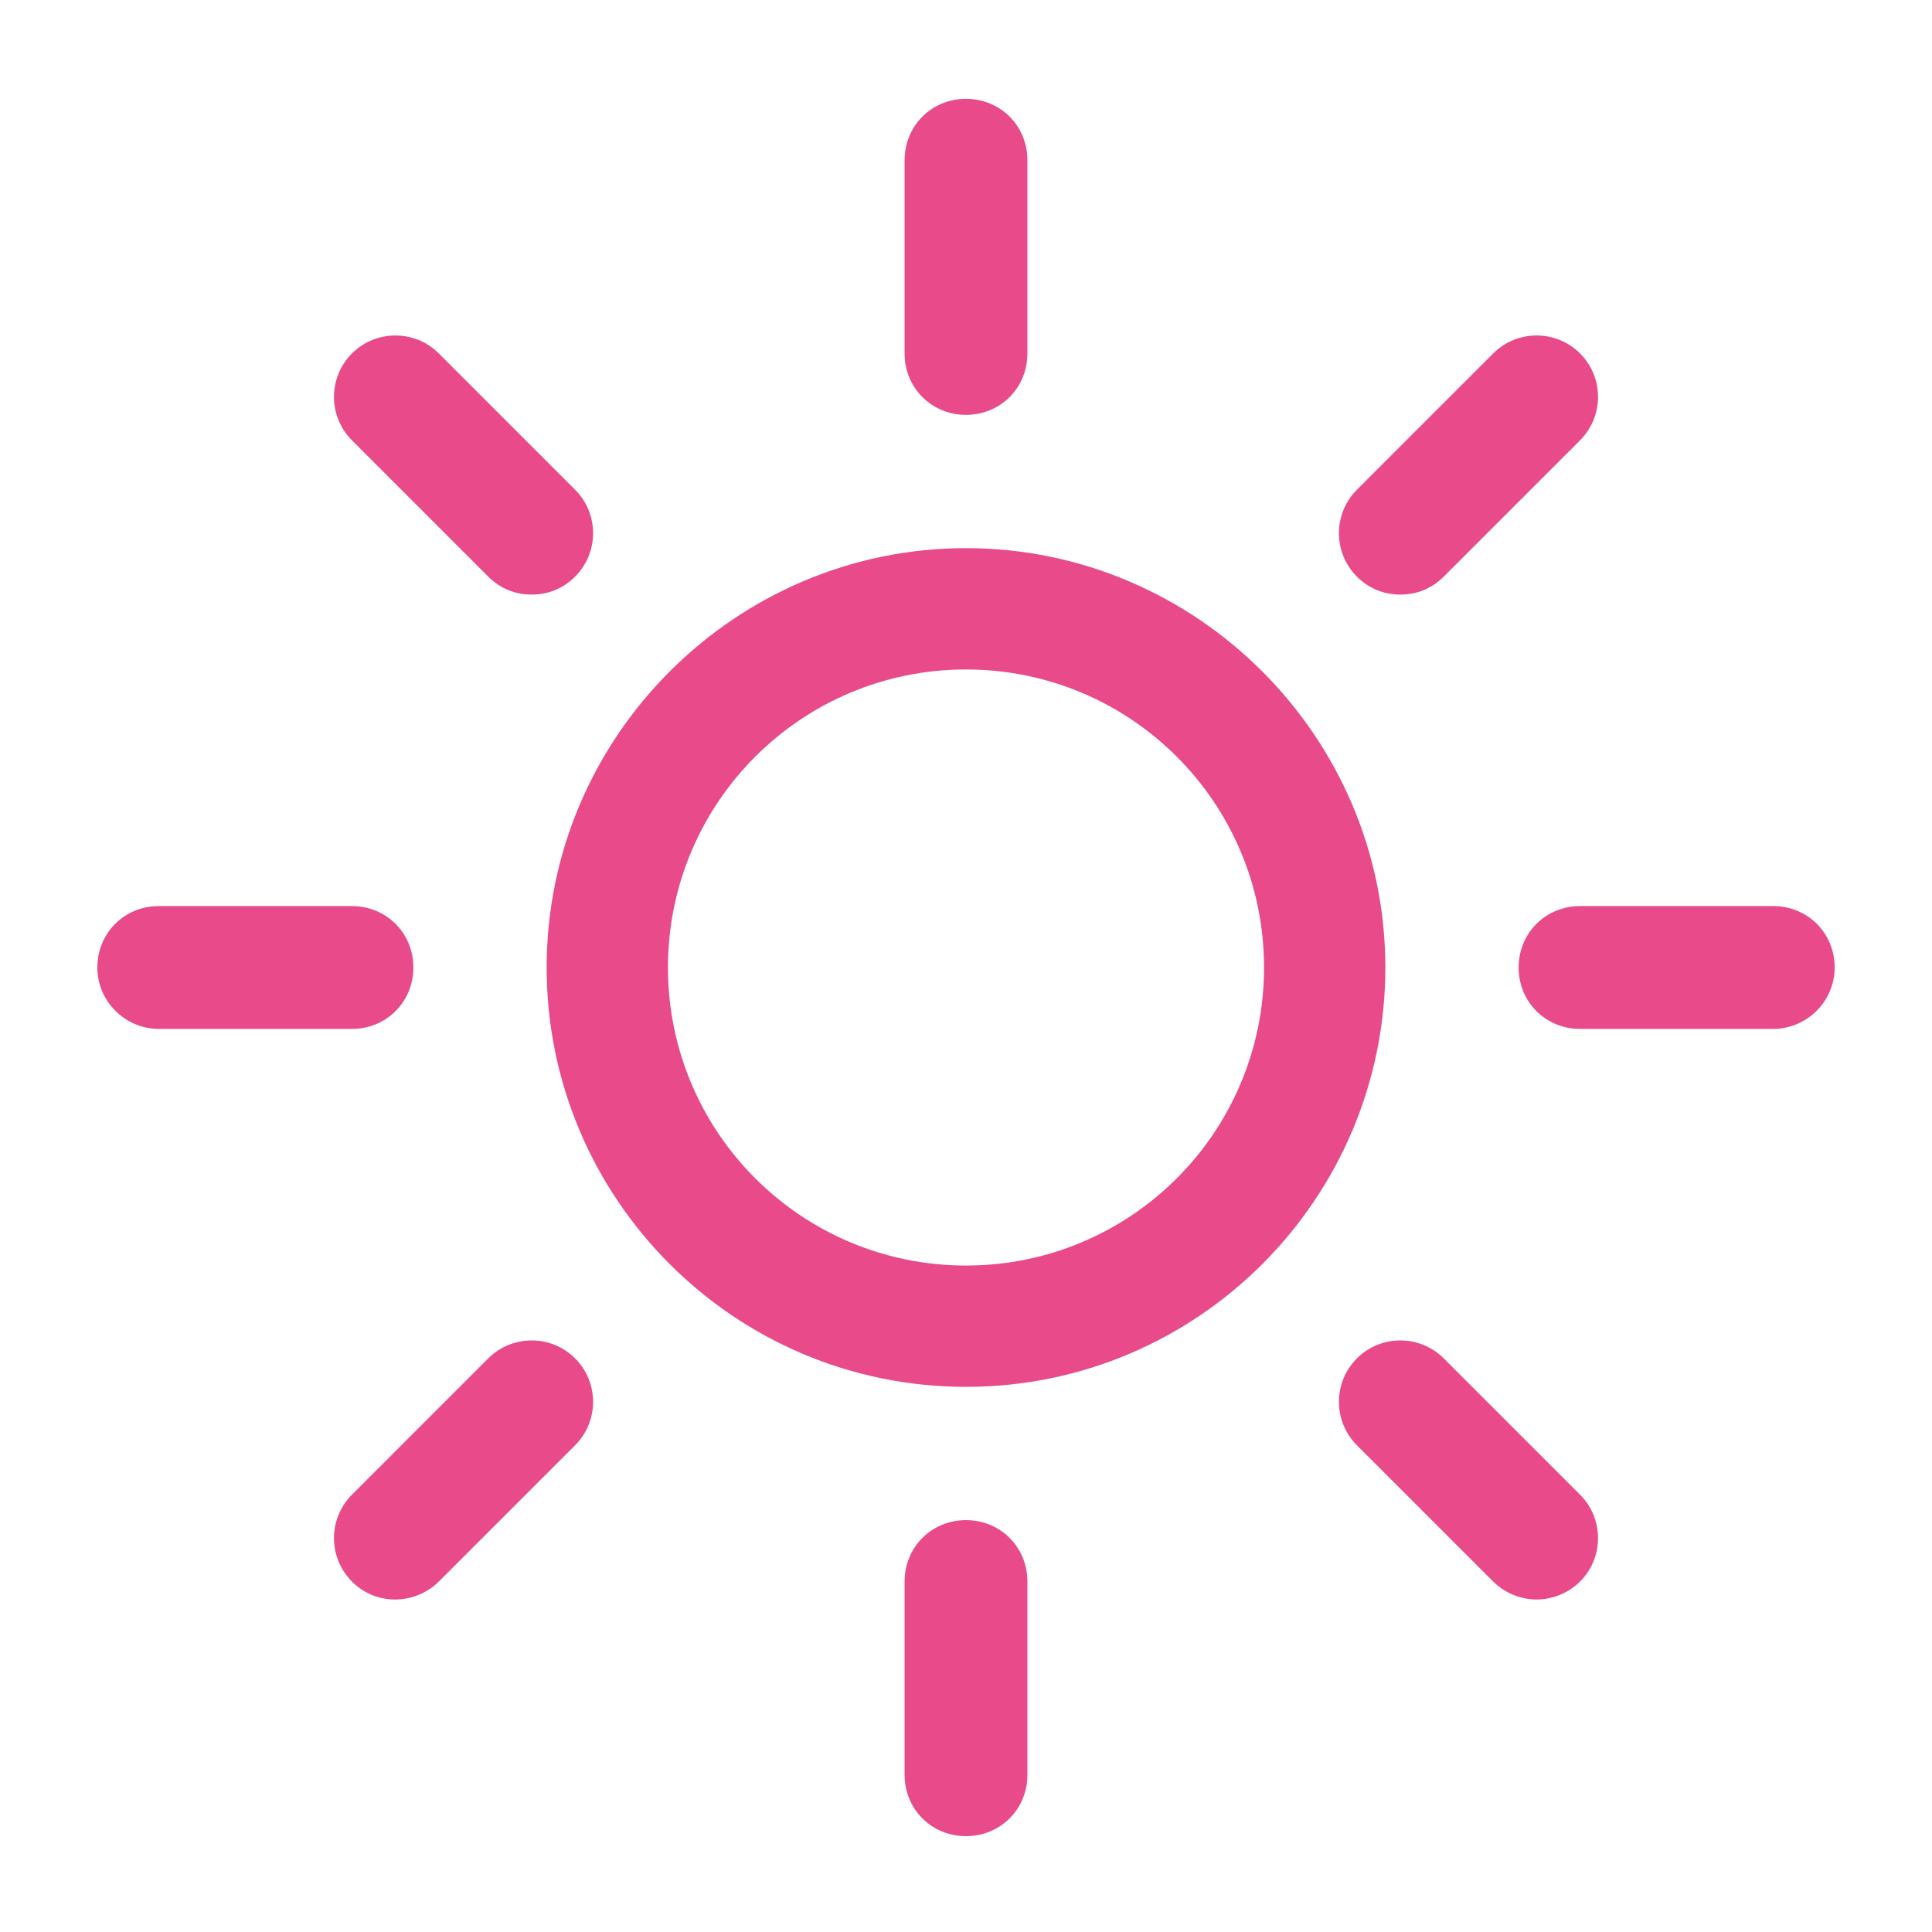
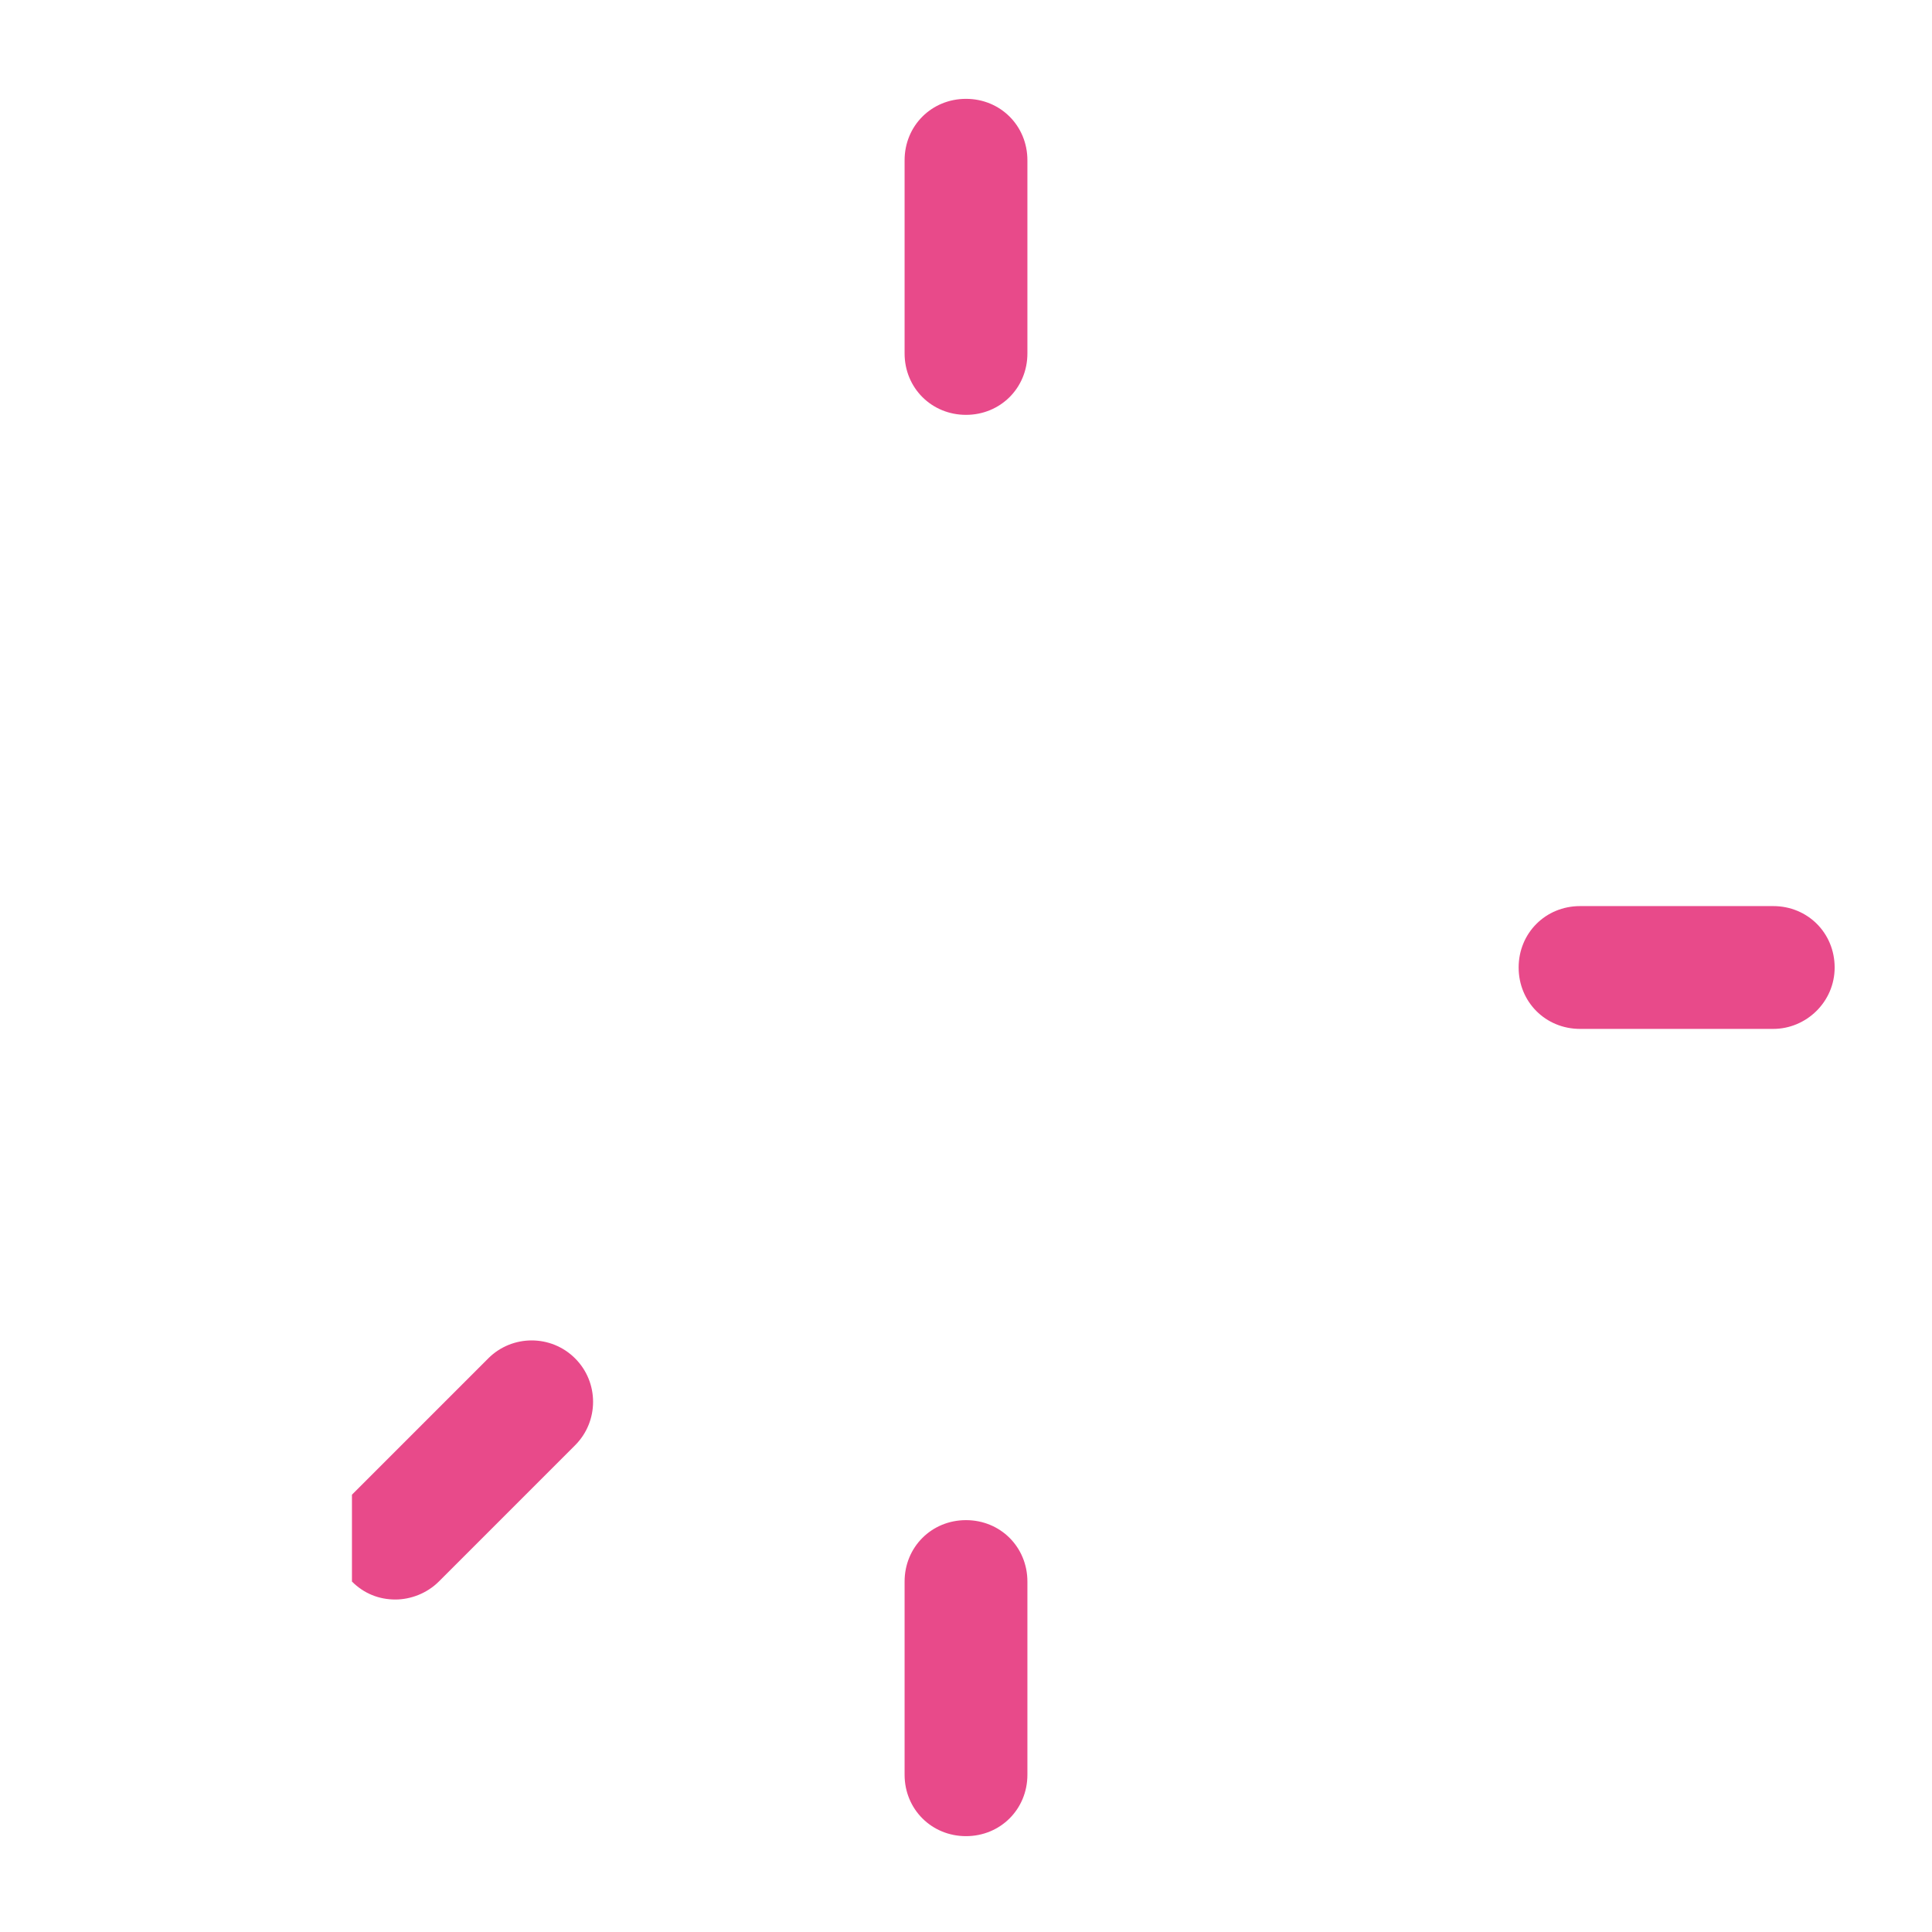
<svg xmlns="http://www.w3.org/2000/svg" version="1.1" viewBox="0 0 129 129" enable-background="new 0 0 129 129">
  <g>
    <g>
-       <path d="m64.5,92.6c15.5,0 28-12.6 28-28s-12.6-28-28-28-28,12.6-28,28 12.5,28 28,28zm0-47.9c11,0 19.9,8.9 19.9,19.9 0,11-8.9,19.9-19.9,19.9s-19.9-8.9-19.9-19.9c0-11 8.9-19.9 19.9-19.9z" id="id_101" style="fill: rgb(232, 74, 138);" />
      <path d="m68.6,23.6v-12.9c0-2.3-1.8-4.1-4.1-4.1s-4.1,1.8-4.1,4.1v12.9c0,2.3 1.8,4.1 4.1,4.1s4.1-1.8 4.1-4.1z" id="id_102" style="fill: rgb(232, 74, 138);" />
      <path d="m60.4,105.6v12.9c0,2.3 1.8,4.1 4.1,4.1s4.1-1.8 4.1-4.1v-12.9c0-2.3-1.8-4.1-4.1-4.1s-4.1,1.8-4.1,4.1z" id="id_103" style="fill: rgb(232, 74, 138);" />
-       <path d="m96.4,38.5l9.1-9.1c1.6-1.6 1.6-4.2 0-5.8-1.6-1.6-4.2-1.6-5.8,0l-9.1,9.1c-1.6,1.6-1.6,4.2 0,5.8 0.8,0.8 1.8,1.2 2.9,1.2s2.1-0.4 2.9-1.2z" id="id_104" style="fill: rgb(232, 74, 138);" />
-       <path d="m23.5,105.6c0.8,0.8 1.8,1.2 2.9,1.2 1,0 2.1-0.4 2.9-1.2l9.1-9.1c1.6-1.6 1.6-4.2 0-5.8-1.6-1.6-4.2-1.6-5.8,0l-9.1,9.1c-1.6,1.6-1.6,4.2 0,5.8z" id="id_105" style="fill: rgb(232, 74, 138);" />
+       <path d="m23.5,105.6c0.8,0.8 1.8,1.2 2.9,1.2 1,0 2.1-0.4 2.9-1.2l9.1-9.1c1.6-1.6 1.6-4.2 0-5.8-1.6-1.6-4.2-1.6-5.8,0l-9.1,9.1z" id="id_105" style="fill: rgb(232, 74, 138);" />
      <path d="m122.5,64.6c0-2.3-1.8-4.1-4.1-4.1h-12.9c-2.3,0-4.1,1.8-4.1,4.1 0,2.3 1.8,4.1 4.1,4.1h12.9c2.2,1.42109e-14 4.1-1.8 4.1-4.1z" id="id_106" style="fill: rgb(232, 74, 138);" />
-       <path d="m10.6,68.7h12.9c2.3,0 4.1-1.8 4.1-4.1 0-2.3-1.8-4.1-4.1-4.1h-12.9c-2.3,0-4.1,1.8-4.1,4.1 0,2.3 1.9,4.1 4.1,4.1z" id="id_107" style="fill: rgb(232, 74, 138);" />
-       <path d="m102.6,106.8c1,0 2.1-0.4 2.9-1.2 1.6-1.6 1.6-4.2 0-5.8l-9.1-9.1c-1.6-1.6-4.2-1.6-5.8,0-1.6,1.6-1.6,4.2 0,5.8l9.1,9.1c0.8,0.8 1.9,1.2 2.9,1.2z" id="id_108" style="fill: rgb(232, 74, 138);" />
-       <path d="m38.4,38.5c1.6-1.6 1.6-4.2 0-5.8l-9.1-9.1c-1.6-1.6-4.2-1.6-5.8,0-1.6,1.6-1.6,4.2 0,5.8l9.1,9.1c0.8,0.8 1.8,1.2 2.9,1.2s2.1-0.4 2.9-1.2z" id="id_109" style="fill: rgb(232, 74, 138);" />
    </g>
  </g>
</svg>